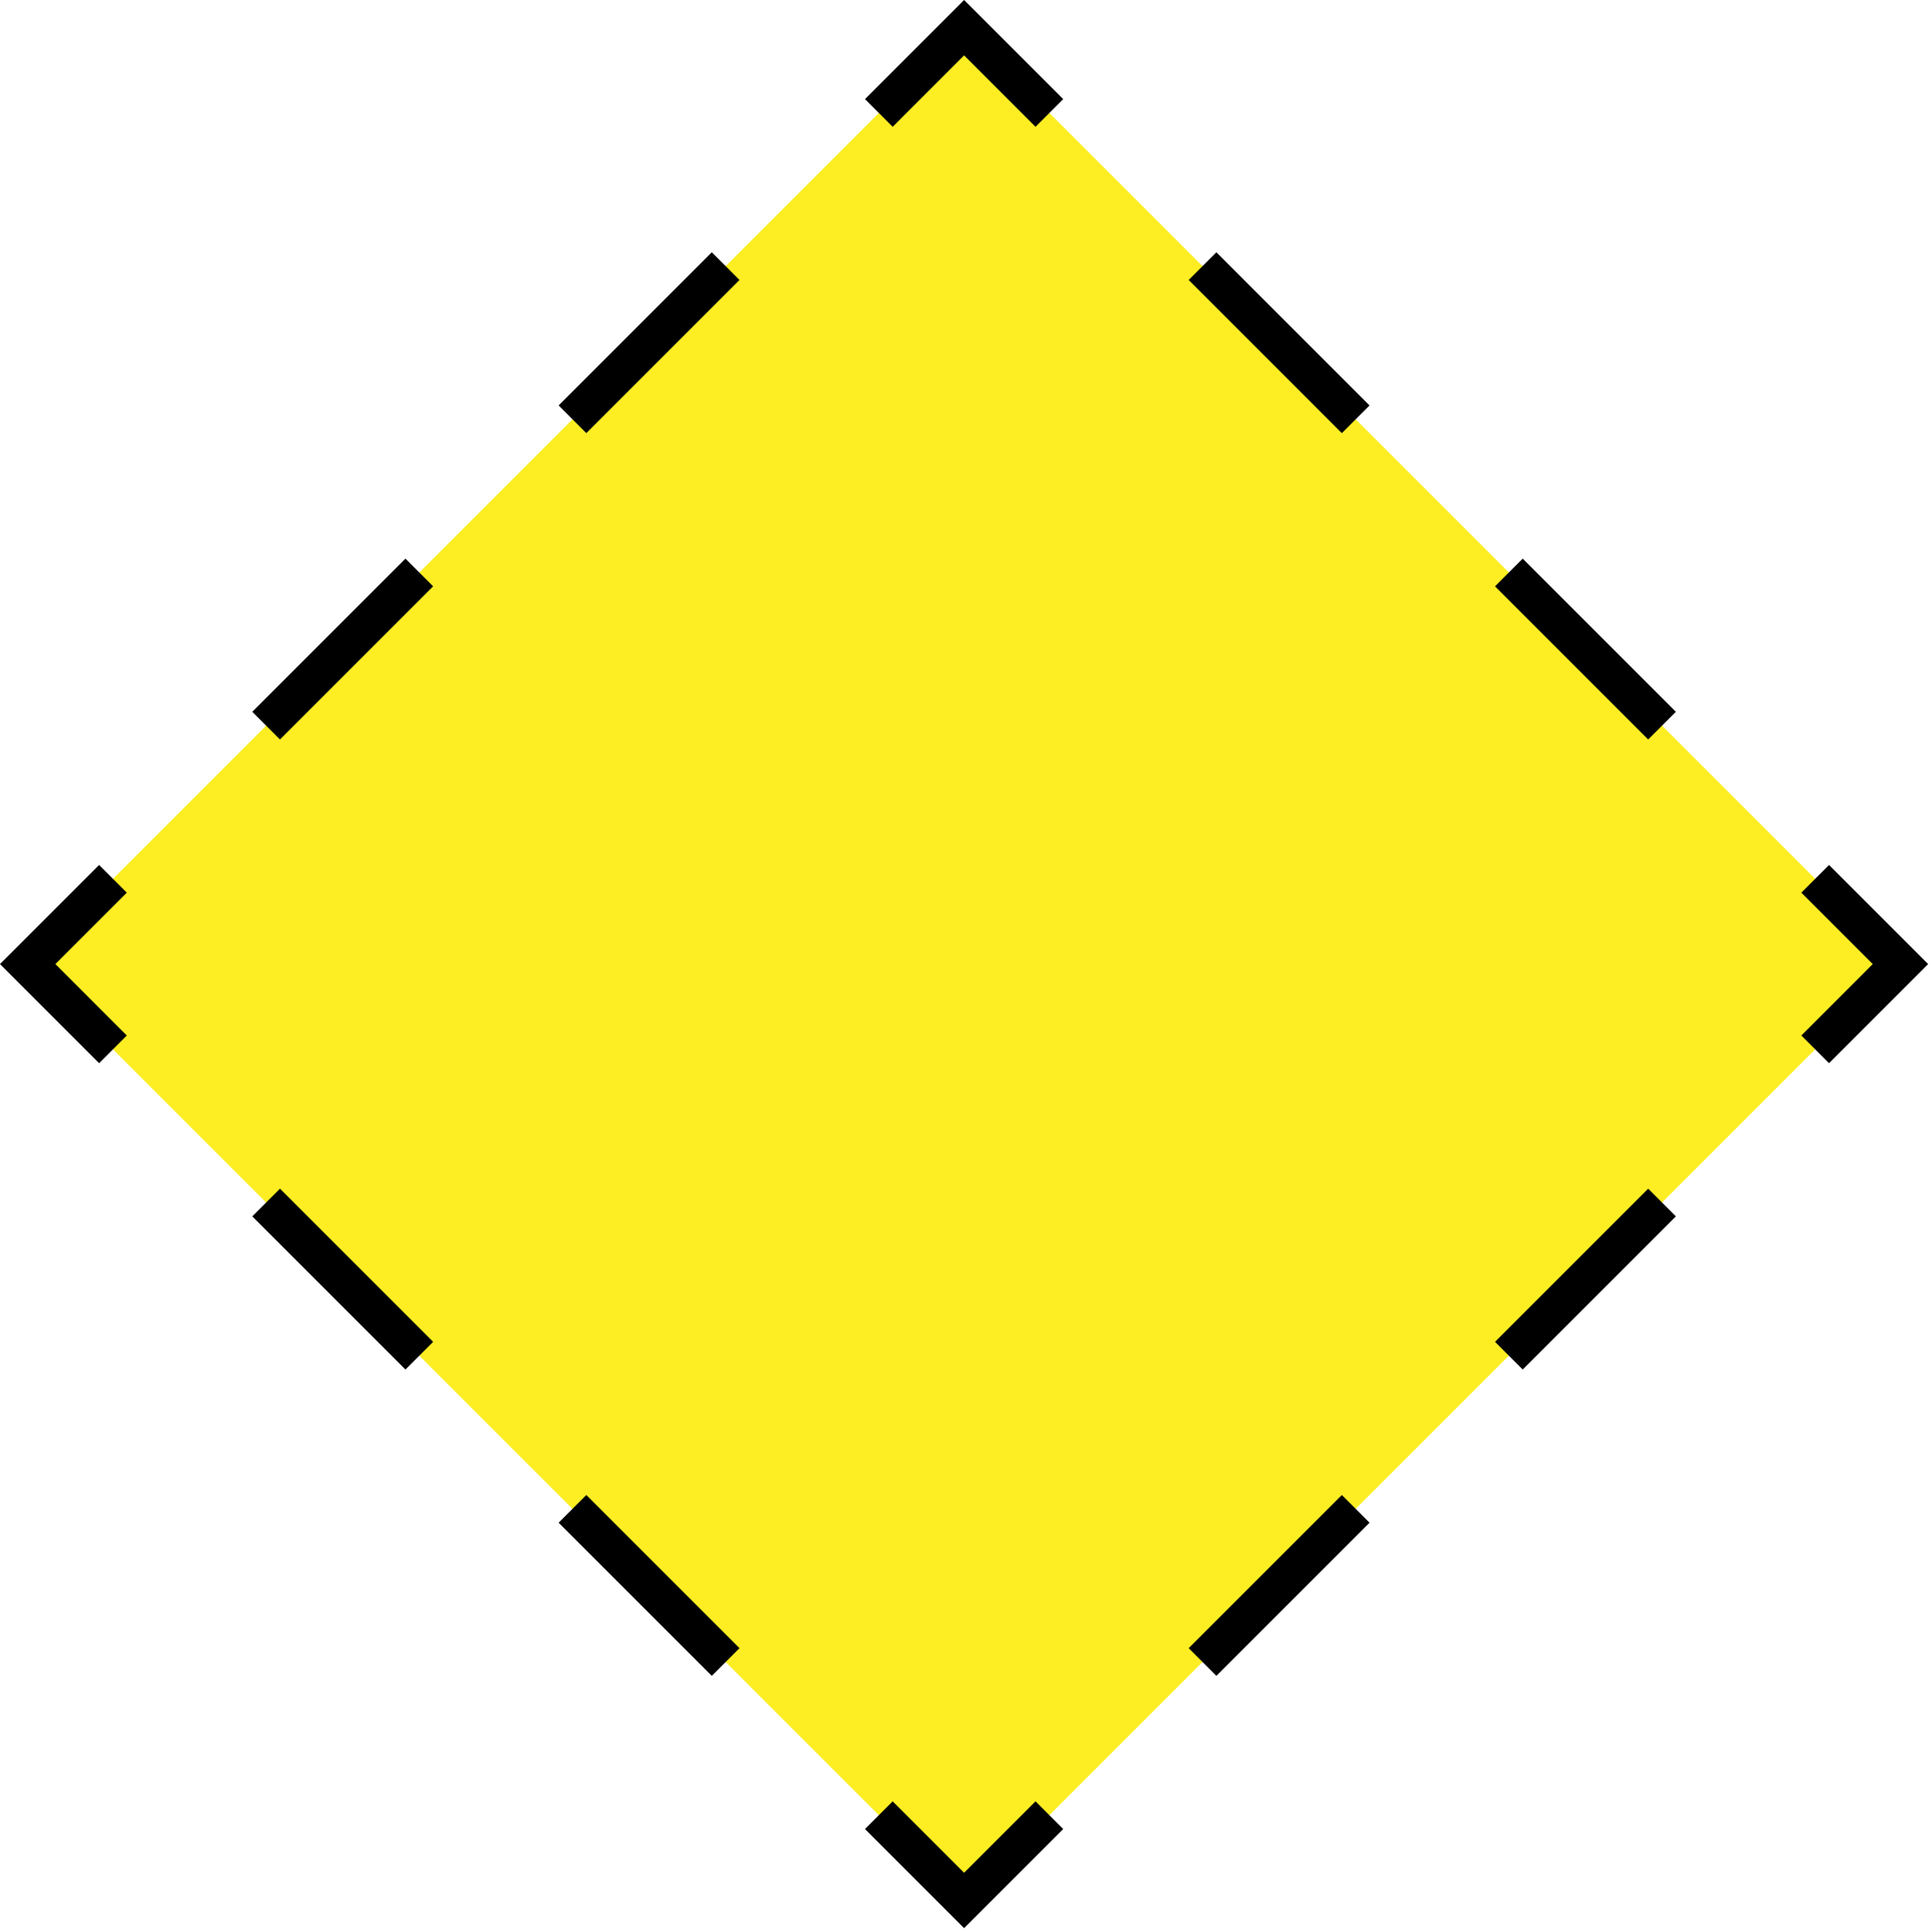
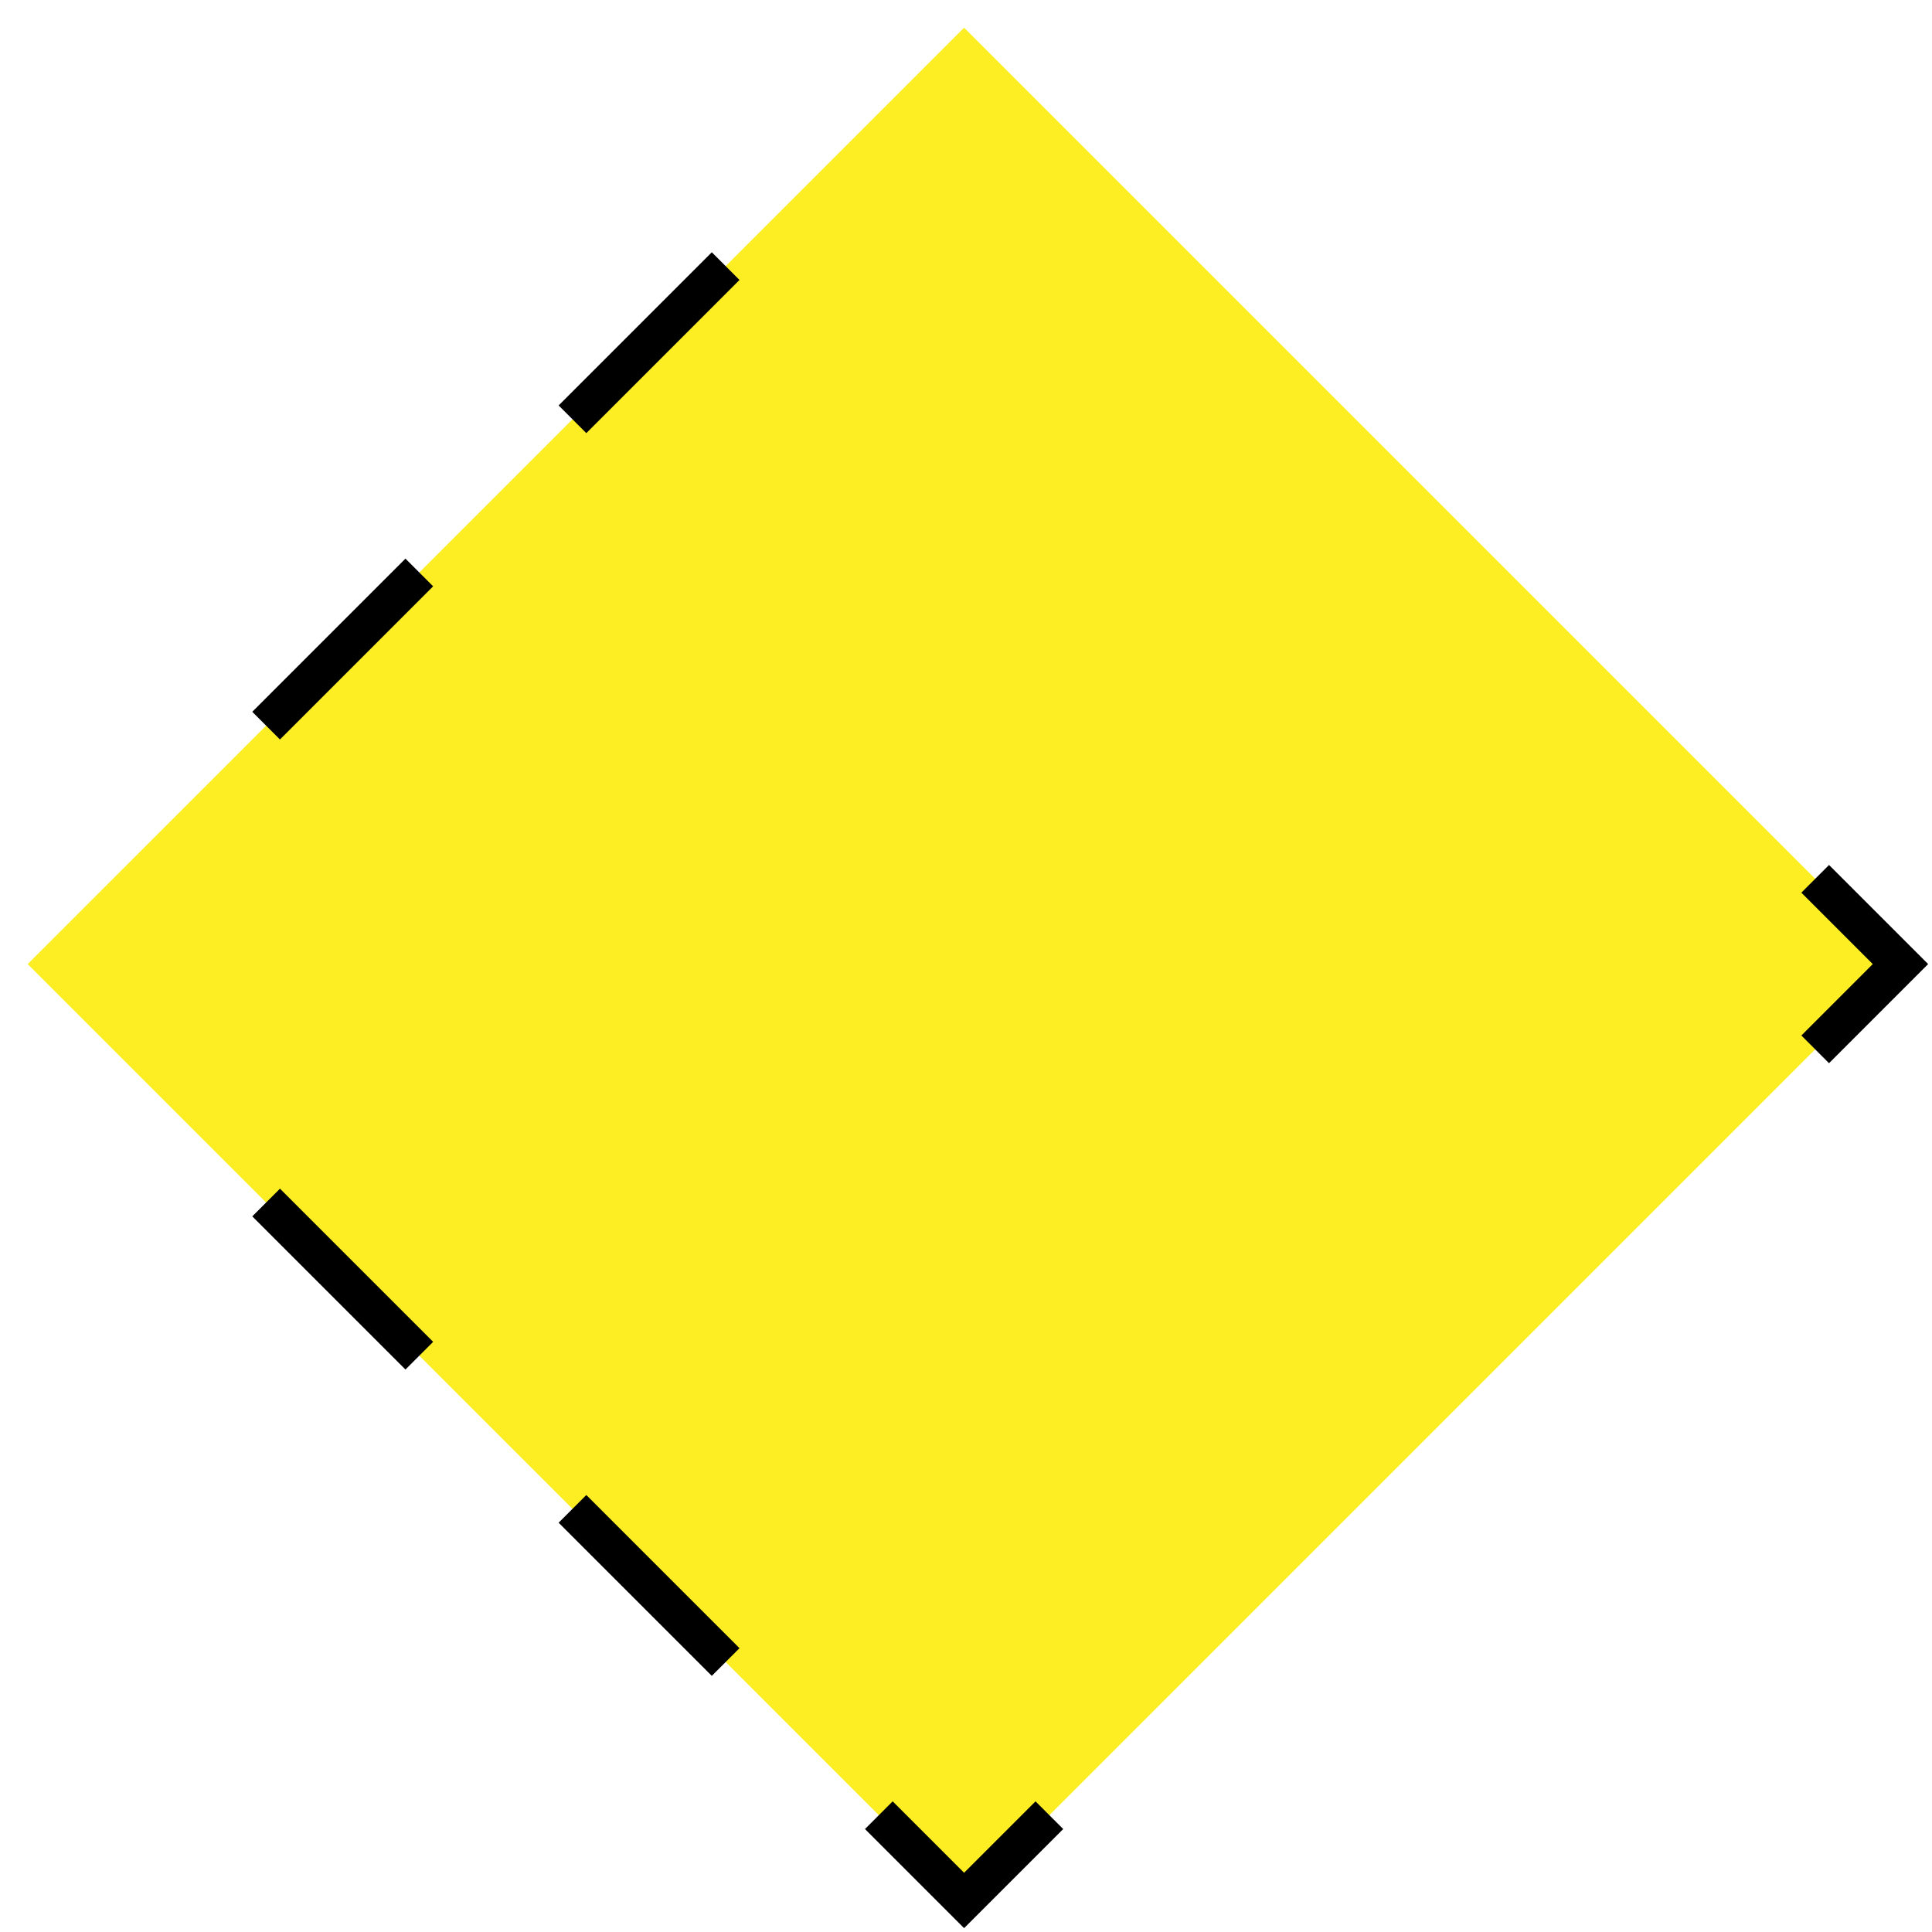
<svg xmlns="http://www.w3.org/2000/svg" xmlns:ns1="https://ian.umces.edu/media-library/" x="0px" y="0px" width="501" height="501" viewBox="0 0 501 501" xml:space="preserve">
  <title>Toxicants: low</title>
  <desc>
    <ns1:title>Toxicants: low</ns1:title>
    <ns1:descr>Illustration of low toxicant inputs</ns1:descr>
    <ns1:scene>
      <ns1:contains>inputs, flows, toxicants, low</ns1:contains>
      <ns1:when>2011-03-14</ns1:when>
    </ns1:scene>
  </desc>
  <defs>
</defs>
  <polygon fill="#FCEE22" points="7.18,250.002 250.006,7.18 492.82,250.002 250.006,492.821 " />
-   <polygon points="25.7,275.704 0,250.002 25.7,224.302 32.879,231.482 14.359,250.002 32.879,268.524 " />
  <path d="M72.599,191.761l-7.18-7.181l39.722-39.719l7.18,7.18L72.599,191.761z M152.042,112.319l-7.18-7.18l39.722-39.72l7.18,7.181  L152.042,112.319z" />
-   <polygon points="268.527,32.881 250.006,14.36 231.487,32.881 224.306,25.701 250.006,0 275.707,25.701 " />
-   <path d="M427.4,191.763l-39.717-39.722l7.18-7.18l39.719,39.722L427.4,191.763z M347.964,112.321l-39.719-39.721l7.181-7.181  l39.718,39.722L347.964,112.321z" />
  <polygon points="474.3,275.704 467.121,268.524 485.64,250.002 467.121,231.482 474.3,224.302 500,250.002 " />
-   <path d="M315.426,434.58l-7.181-7.18l39.721-39.719l7.18,7.18L315.426,434.58z M394.863,355.142l-7.18-7.18l39.721-39.721l7.18,7.18  L394.863,355.142z" />
  <polygon points="250.006,500 224.306,474.3 231.487,467.119 250.006,485.64 268.527,467.119 275.707,474.3 " />
  <path d="M184.584,434.58l-39.722-39.719l7.18-7.18l39.722,39.719L184.584,434.58z M105.142,355.142l-39.722-39.721l7.18-7.18  l39.723,39.721L105.142,355.142z" />
</svg>